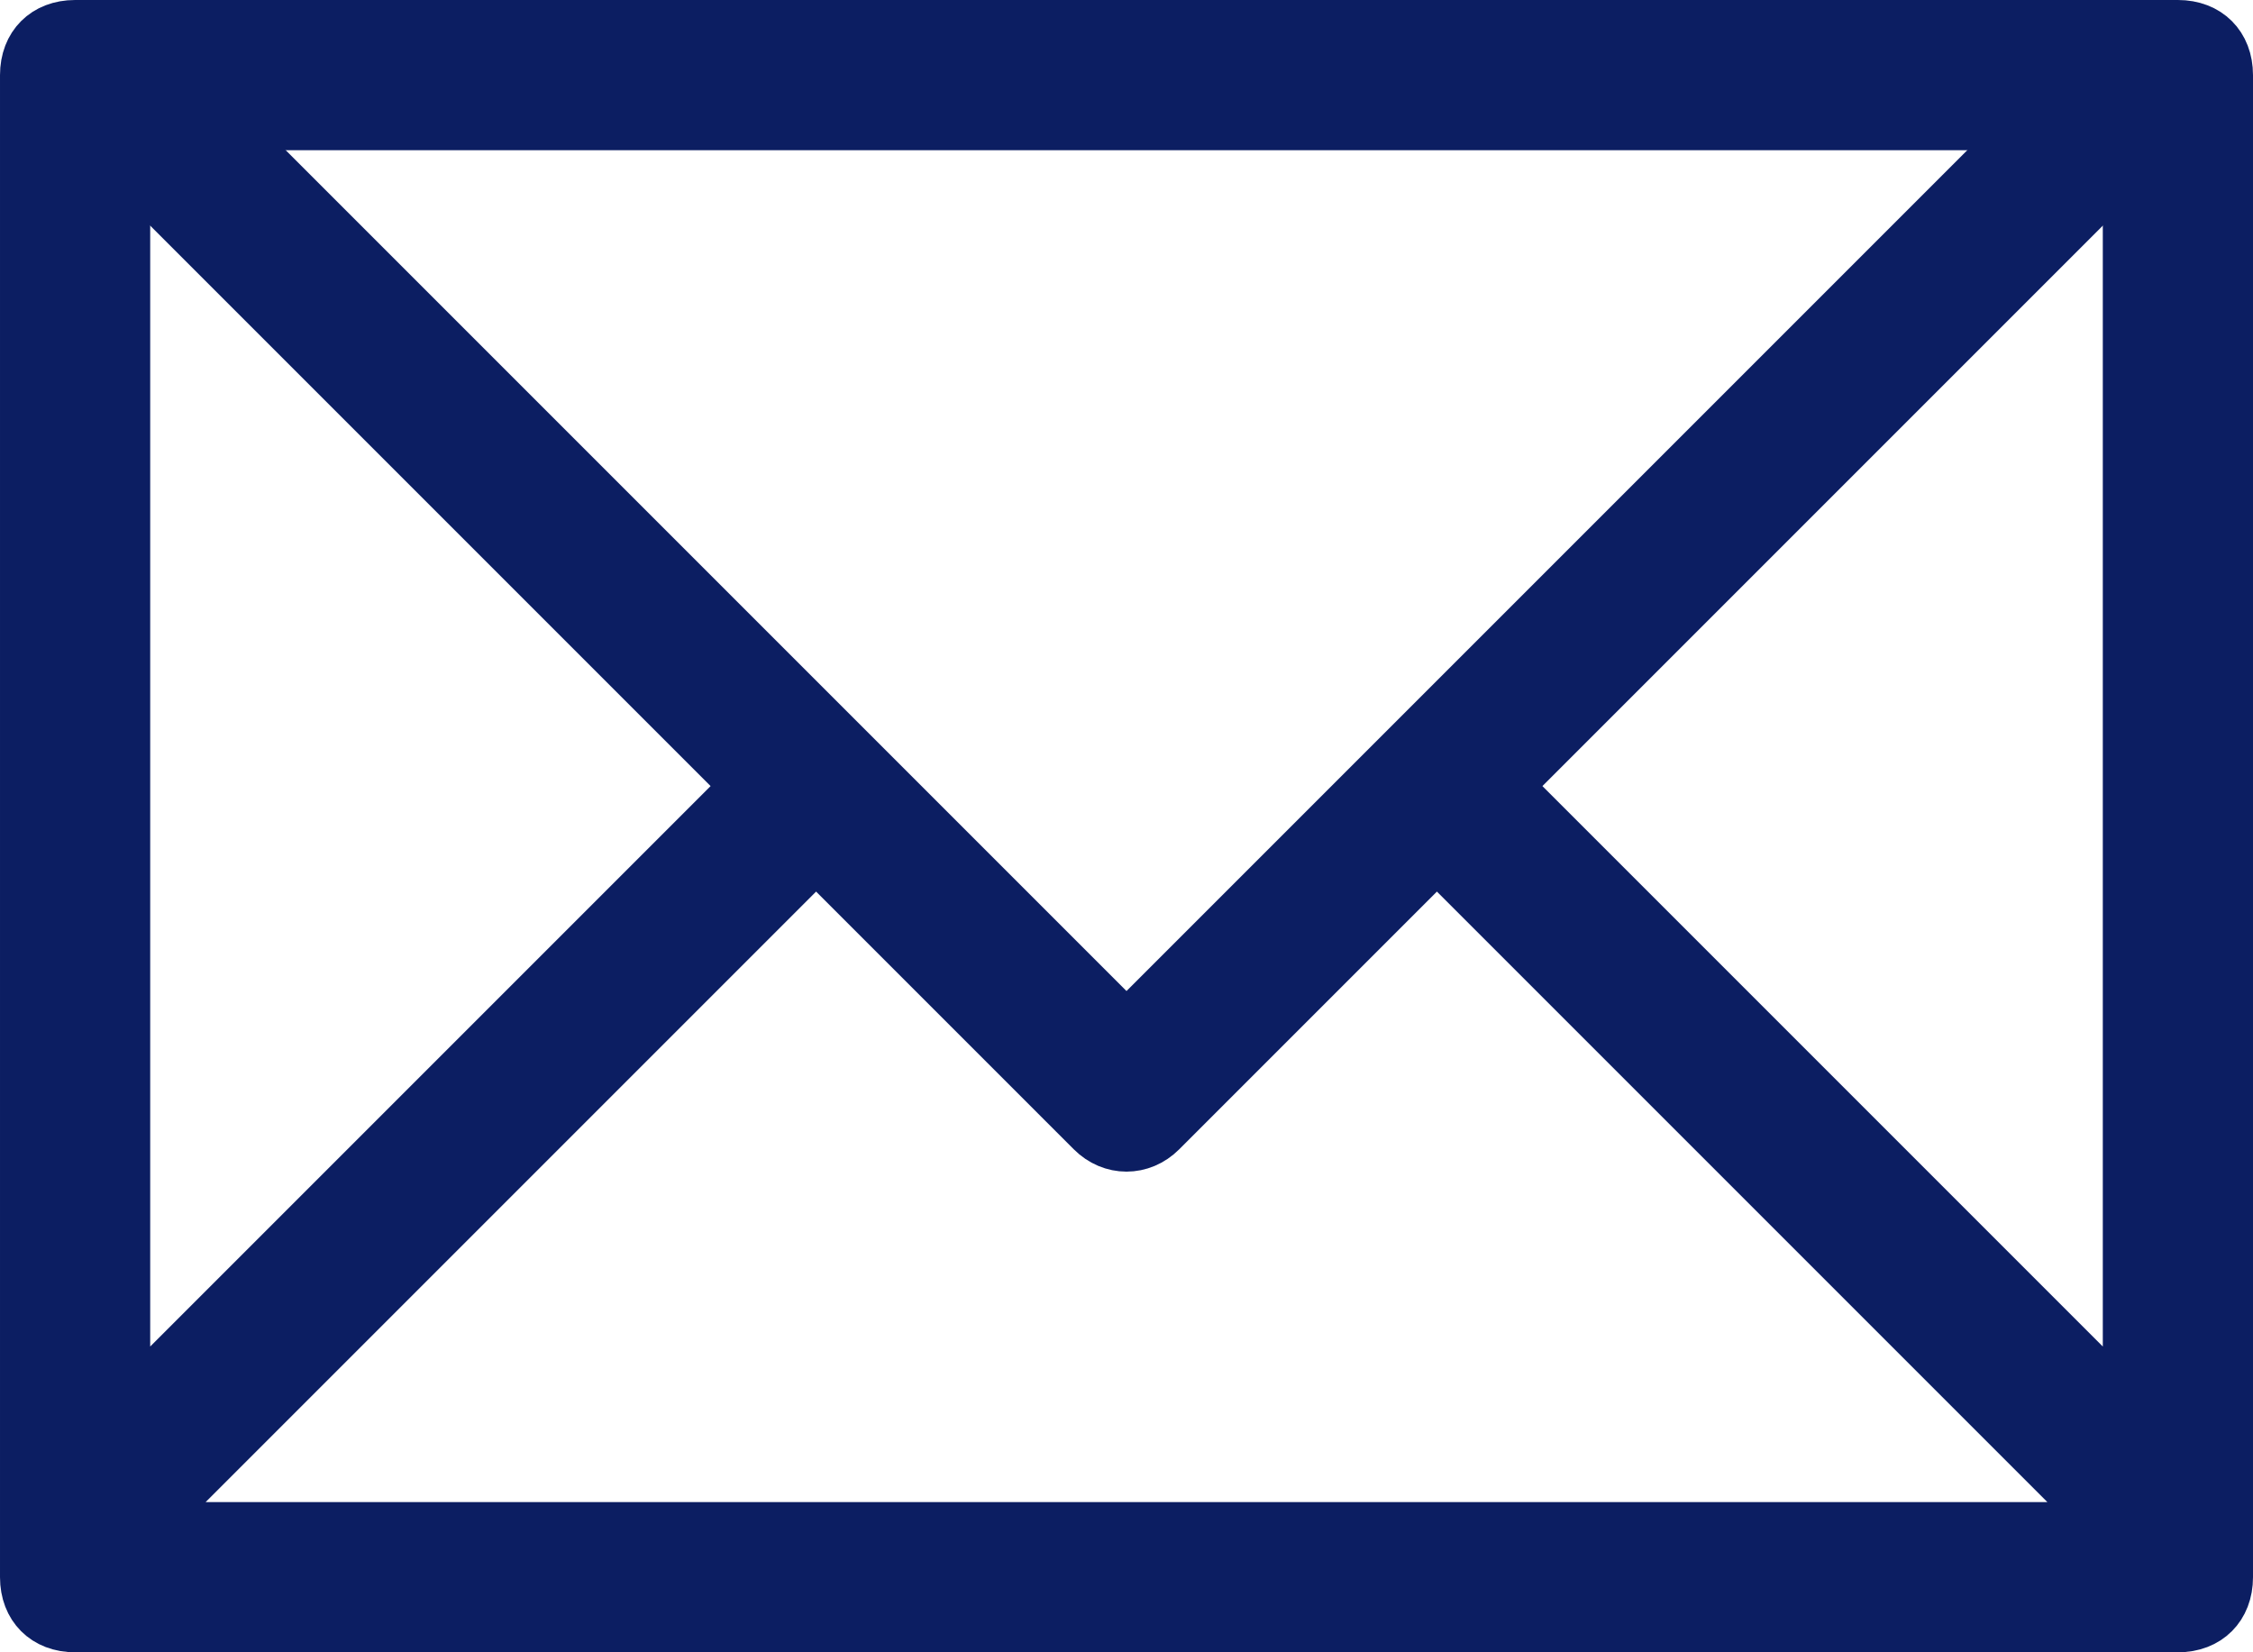
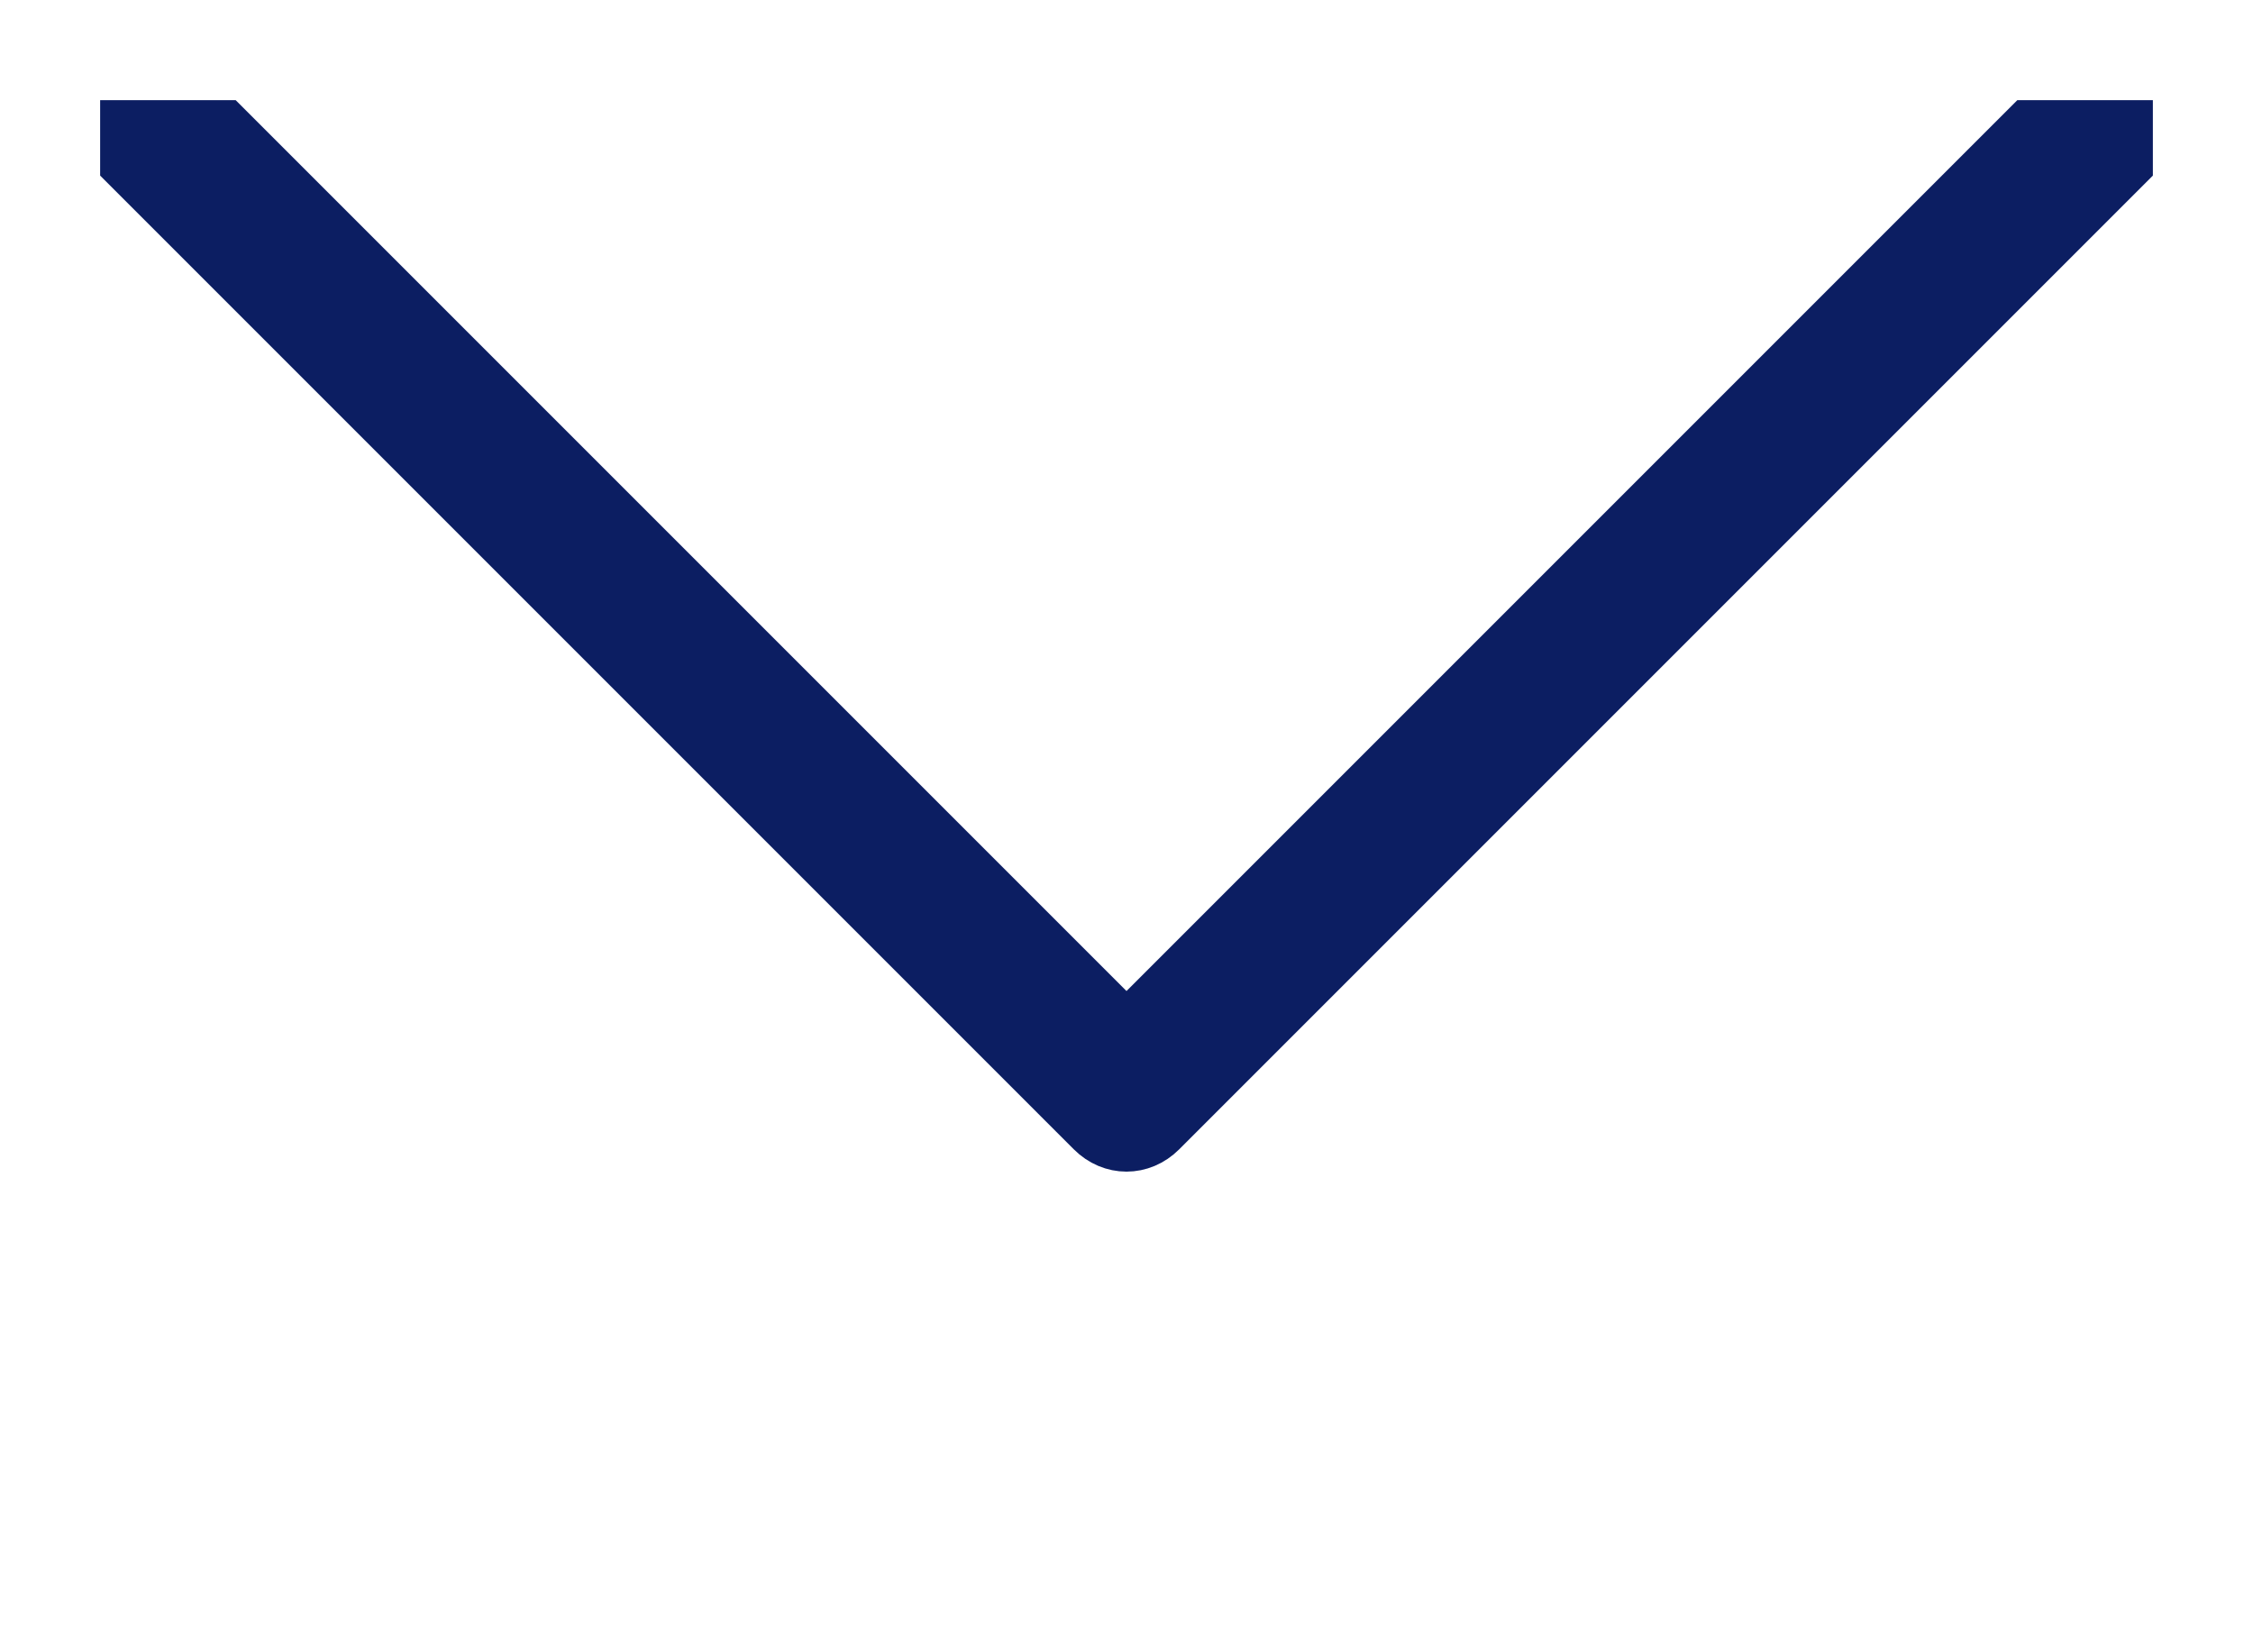
<svg xmlns="http://www.w3.org/2000/svg" id="Layer_1" viewBox="-681.5 698.5 45 33">
  <style>.st0{fill:#0c1e62;stroke:#0c1e62;stroke-miterlimit:10}</style>
-   <path class="st0" d="M-638 699h-42c-.6 0-1 .4-1 1v30c0 .6.4 1 1 1h42c.6 0 1-.4 1-1v-30c0-.6-.4-1-1-1zm-1 27.6l-12.4-12.4-1.4 1.4 13.4 13.4h-39.2l13.4-13.4-1.4-1.4-12.4 12.4V701h40v25.6z" />
  <path class="st0" d="M-641 701l-18 18-18-18h-2v.8l19.3 19.3c.4.4 1 .4 1.4 0l19.3-19.3v-.8h-2z" />
</svg>